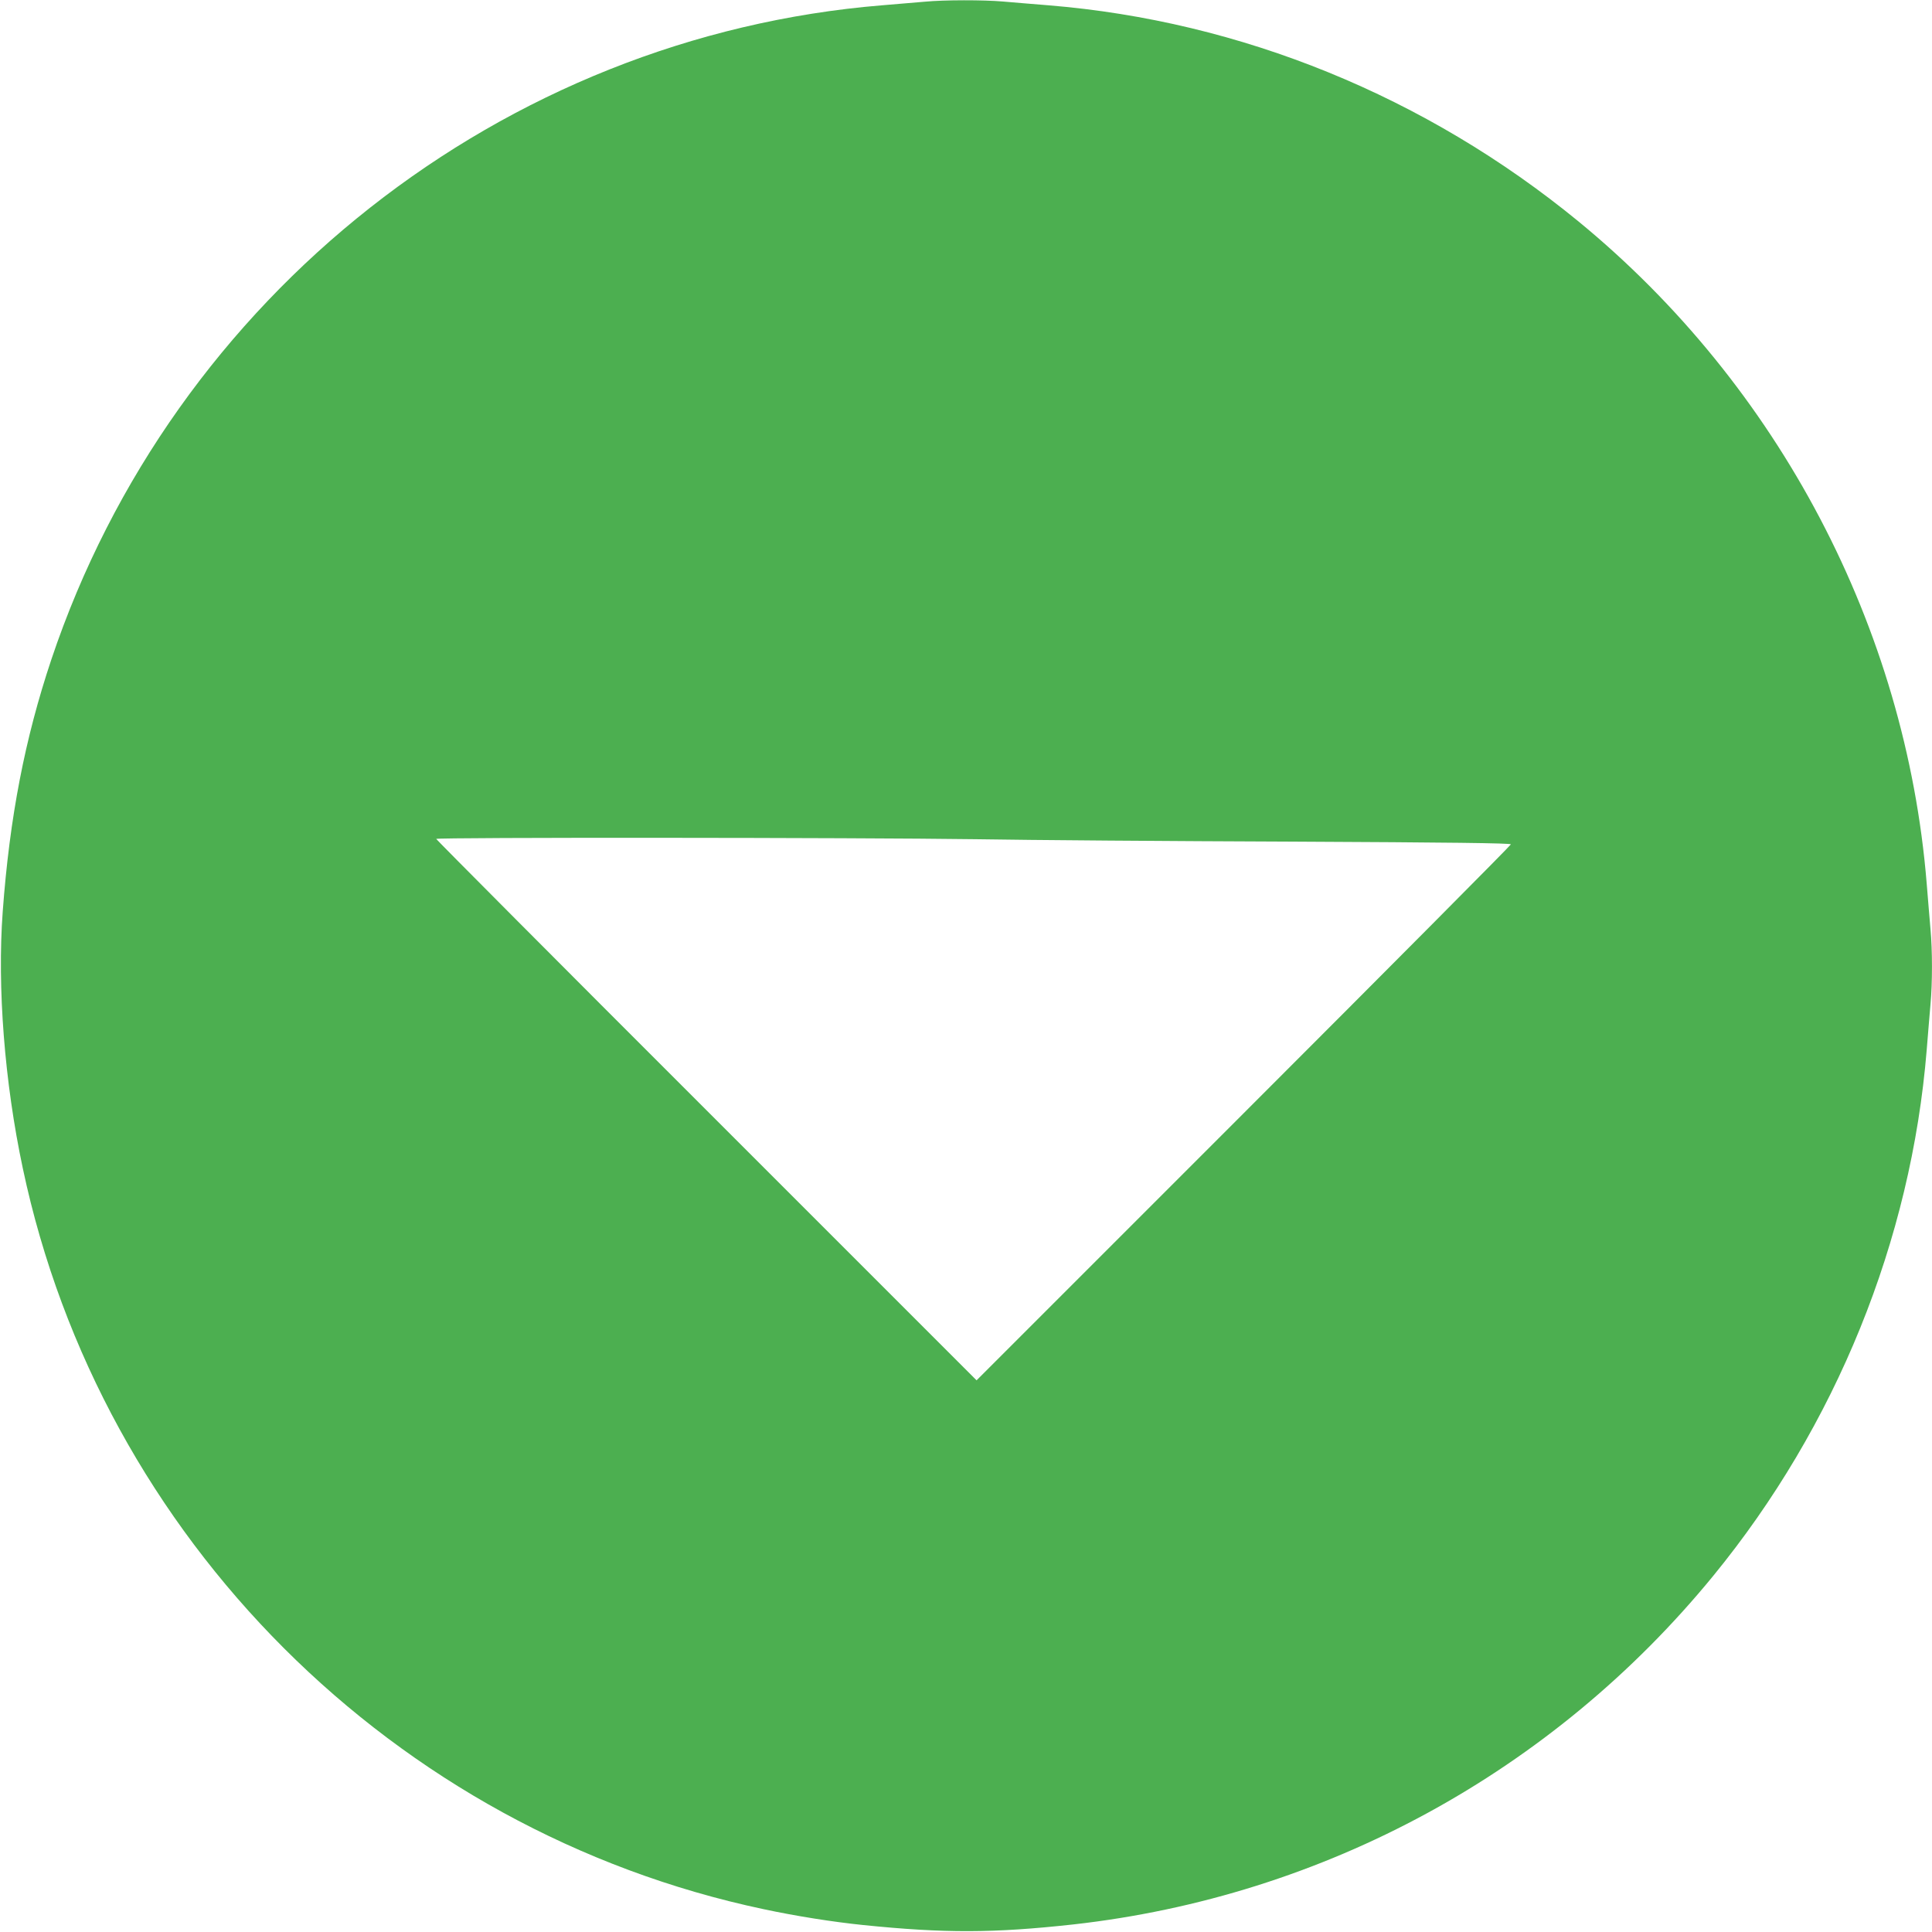
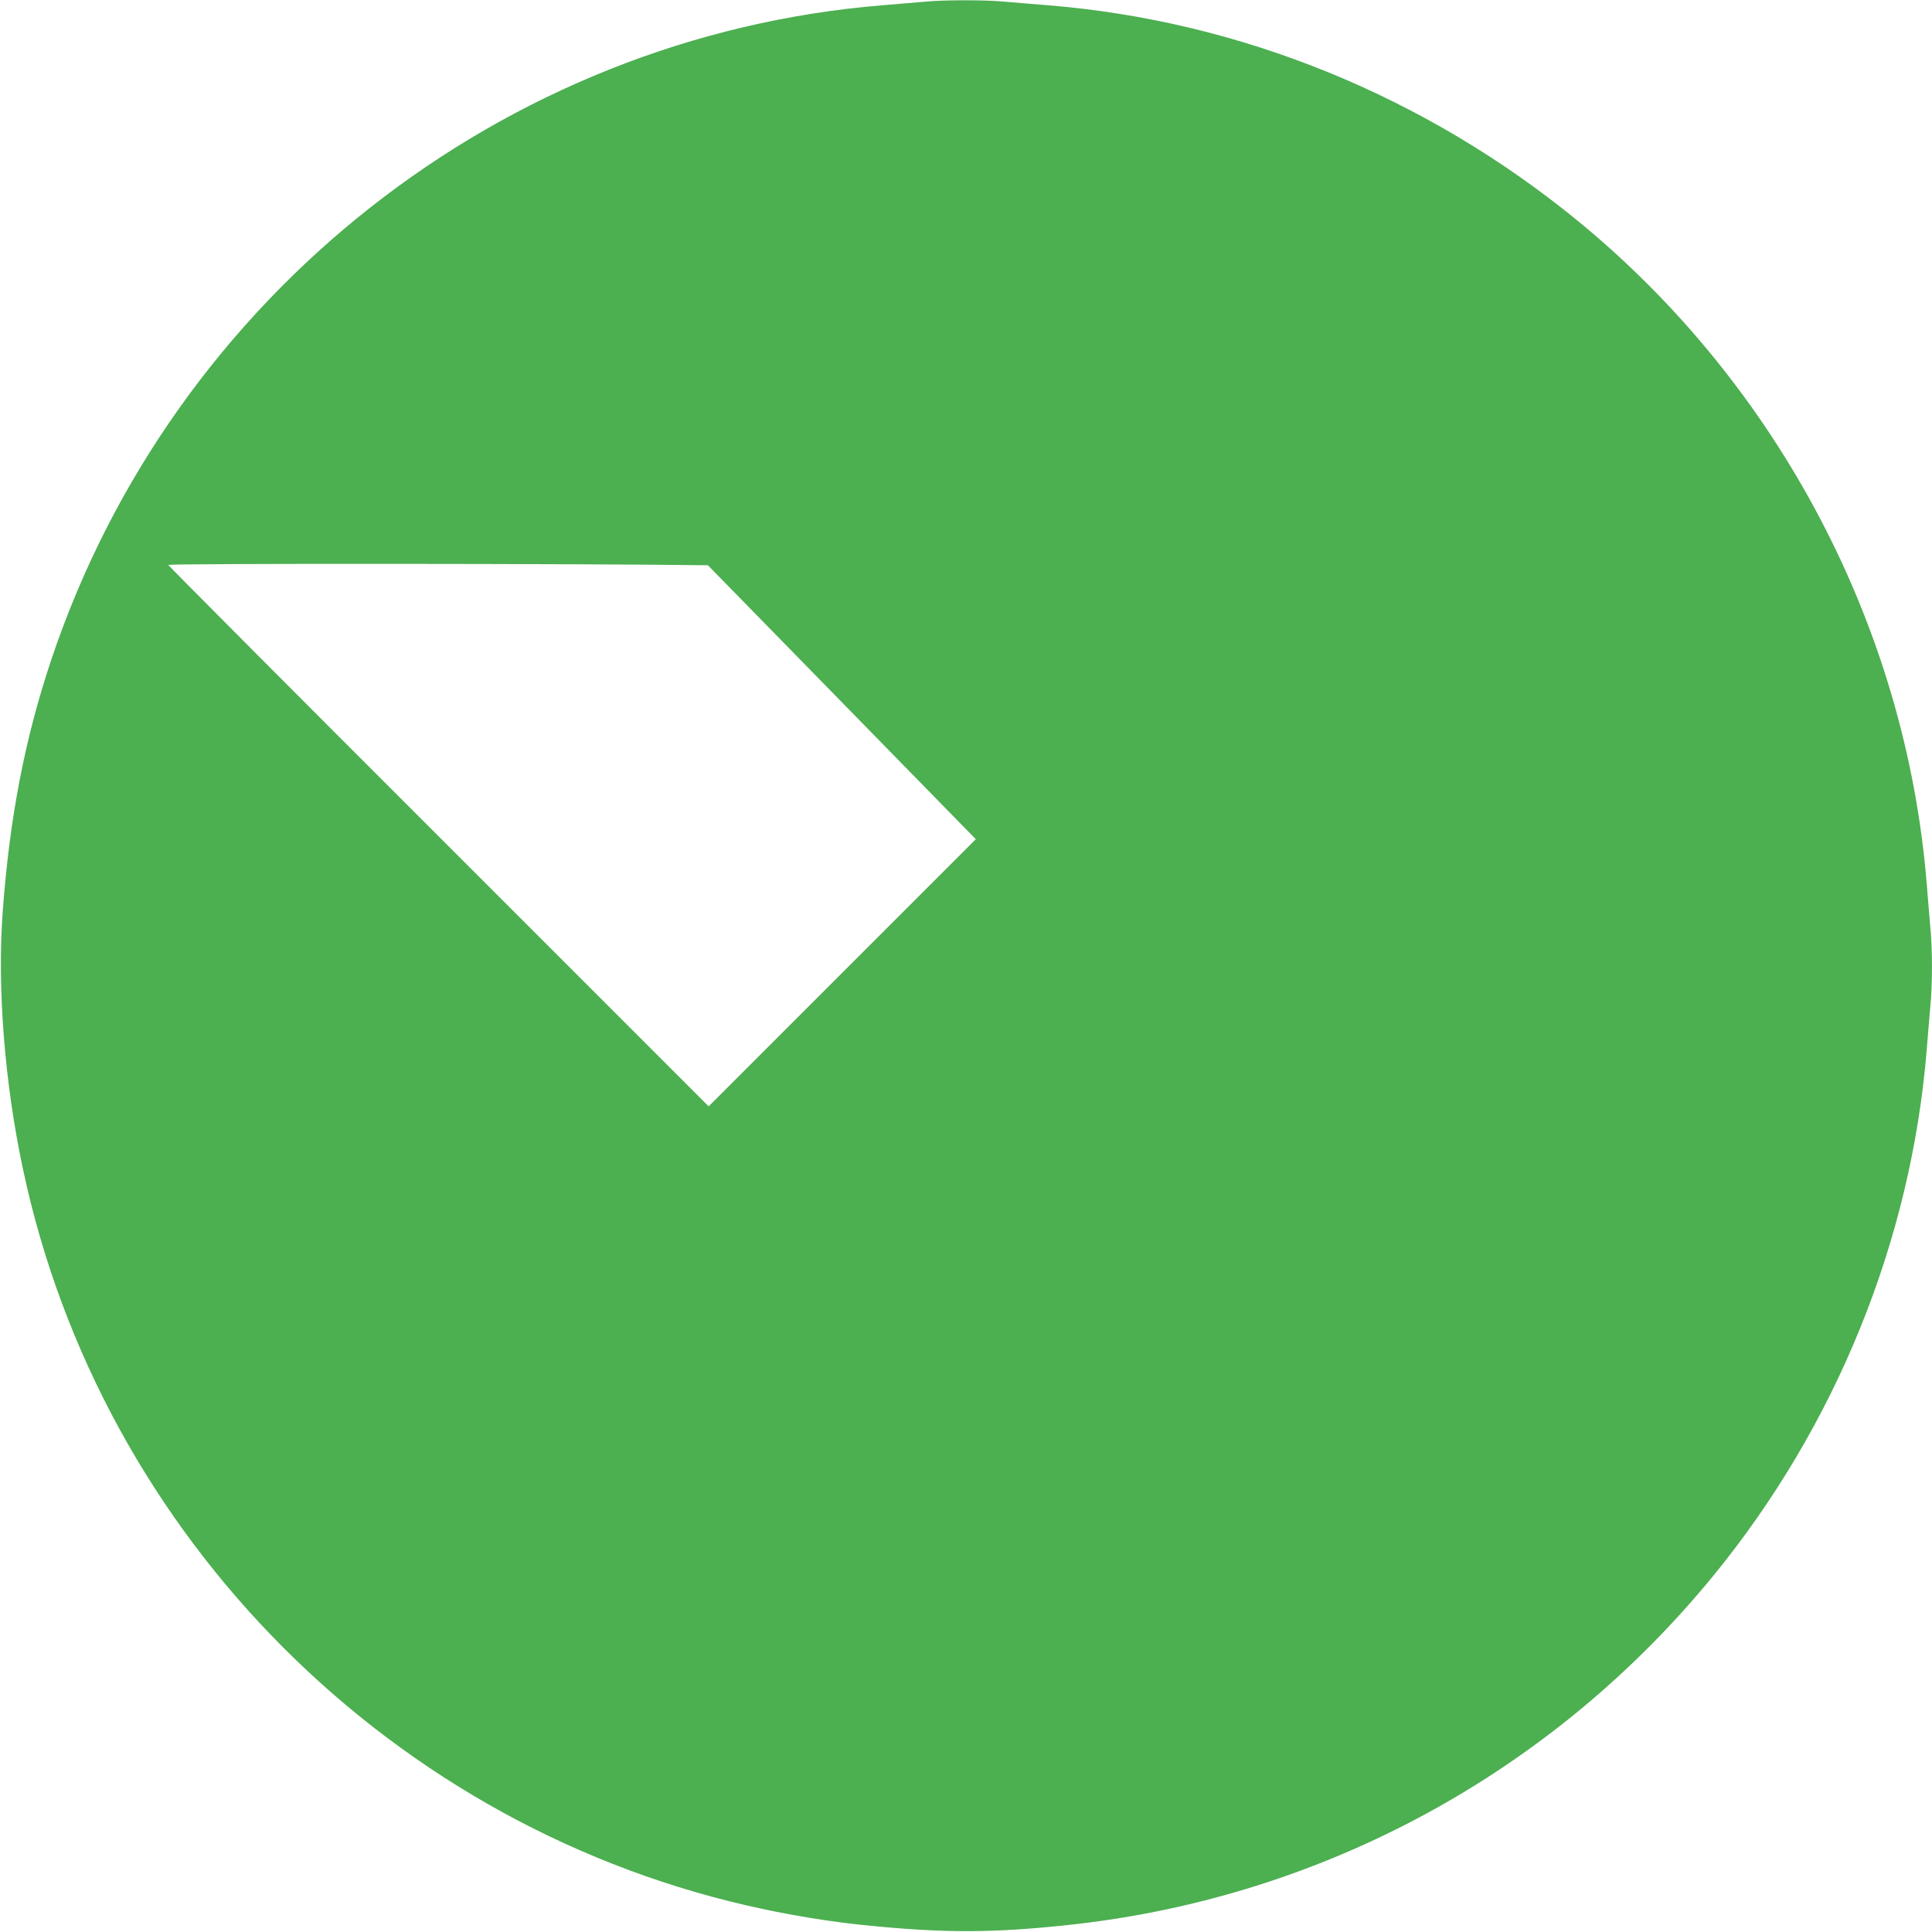
<svg xmlns="http://www.w3.org/2000/svg" version="1.0" width="1280pt" height="1280pt" viewBox="0 0 1280 1280" preserveAspectRatio="xMidYMid meet">
  <g transform="translate(0,1280) scale(0.1,-0.1)" fill="#4caf50" stroke="none">
-     <path d="M6130 12789 c-47 -4 -175 -15 -285 -24 -2515 -206 -4697 -1924 -5505 -4335 -175 -523 -276 -1044 -322 -1670 -37 -501 12 -1130 133 -1700 518 -2451 2458 -4391 4909 -4909 216 -46 456 -84 660 -105 540 -55 862 -54 1390 4 1663 186 3177 1010 4241 2310 813 994 1311 2221 1414 3485 8 105 20 240 25 301 13 141 13 357 0 498 -5 61 -17 197 -25 301 -138 1697 -980 3298 -2306 4387 -1011 829 -2237 1329 -3514 1433 -104 8 -240 20 -301 25 -127 11 -389 11 -514 -1z m335 -5549 c358 -6 1301 -13 2098 -16 1042 -5 1447 -10 1447 -18 0 -6 -797 -808 -1770 -1781 l-1770 -1770 -1790 1790 c-985 984 -1790 1793 -1790 1797 0 11 2792 9 3575 -2z" />
+     <path d="M6130 12789 c-47 -4 -175 -15 -285 -24 -2515 -206 -4697 -1924 -5505 -4335 -175 -523 -276 -1044 -322 -1670 -37 -501 12 -1130 133 -1700 518 -2451 2458 -4391 4909 -4909 216 -46 456 -84 660 -105 540 -55 862 -54 1390 4 1663 186 3177 1010 4241 2310 813 994 1311 2221 1414 3485 8 105 20 240 25 301 13 141 13 357 0 498 -5 61 -17 197 -25 301 -138 1697 -980 3298 -2306 4387 -1011 829 -2237 1329 -3514 1433 -104 8 -240 20 -301 25 -127 11 -389 11 -514 -1z m335 -5549 l-1770 -1770 -1790 1790 c-985 984 -1790 1793 -1790 1797 0 11 2792 9 3575 -2z" />
  </g>
</svg>